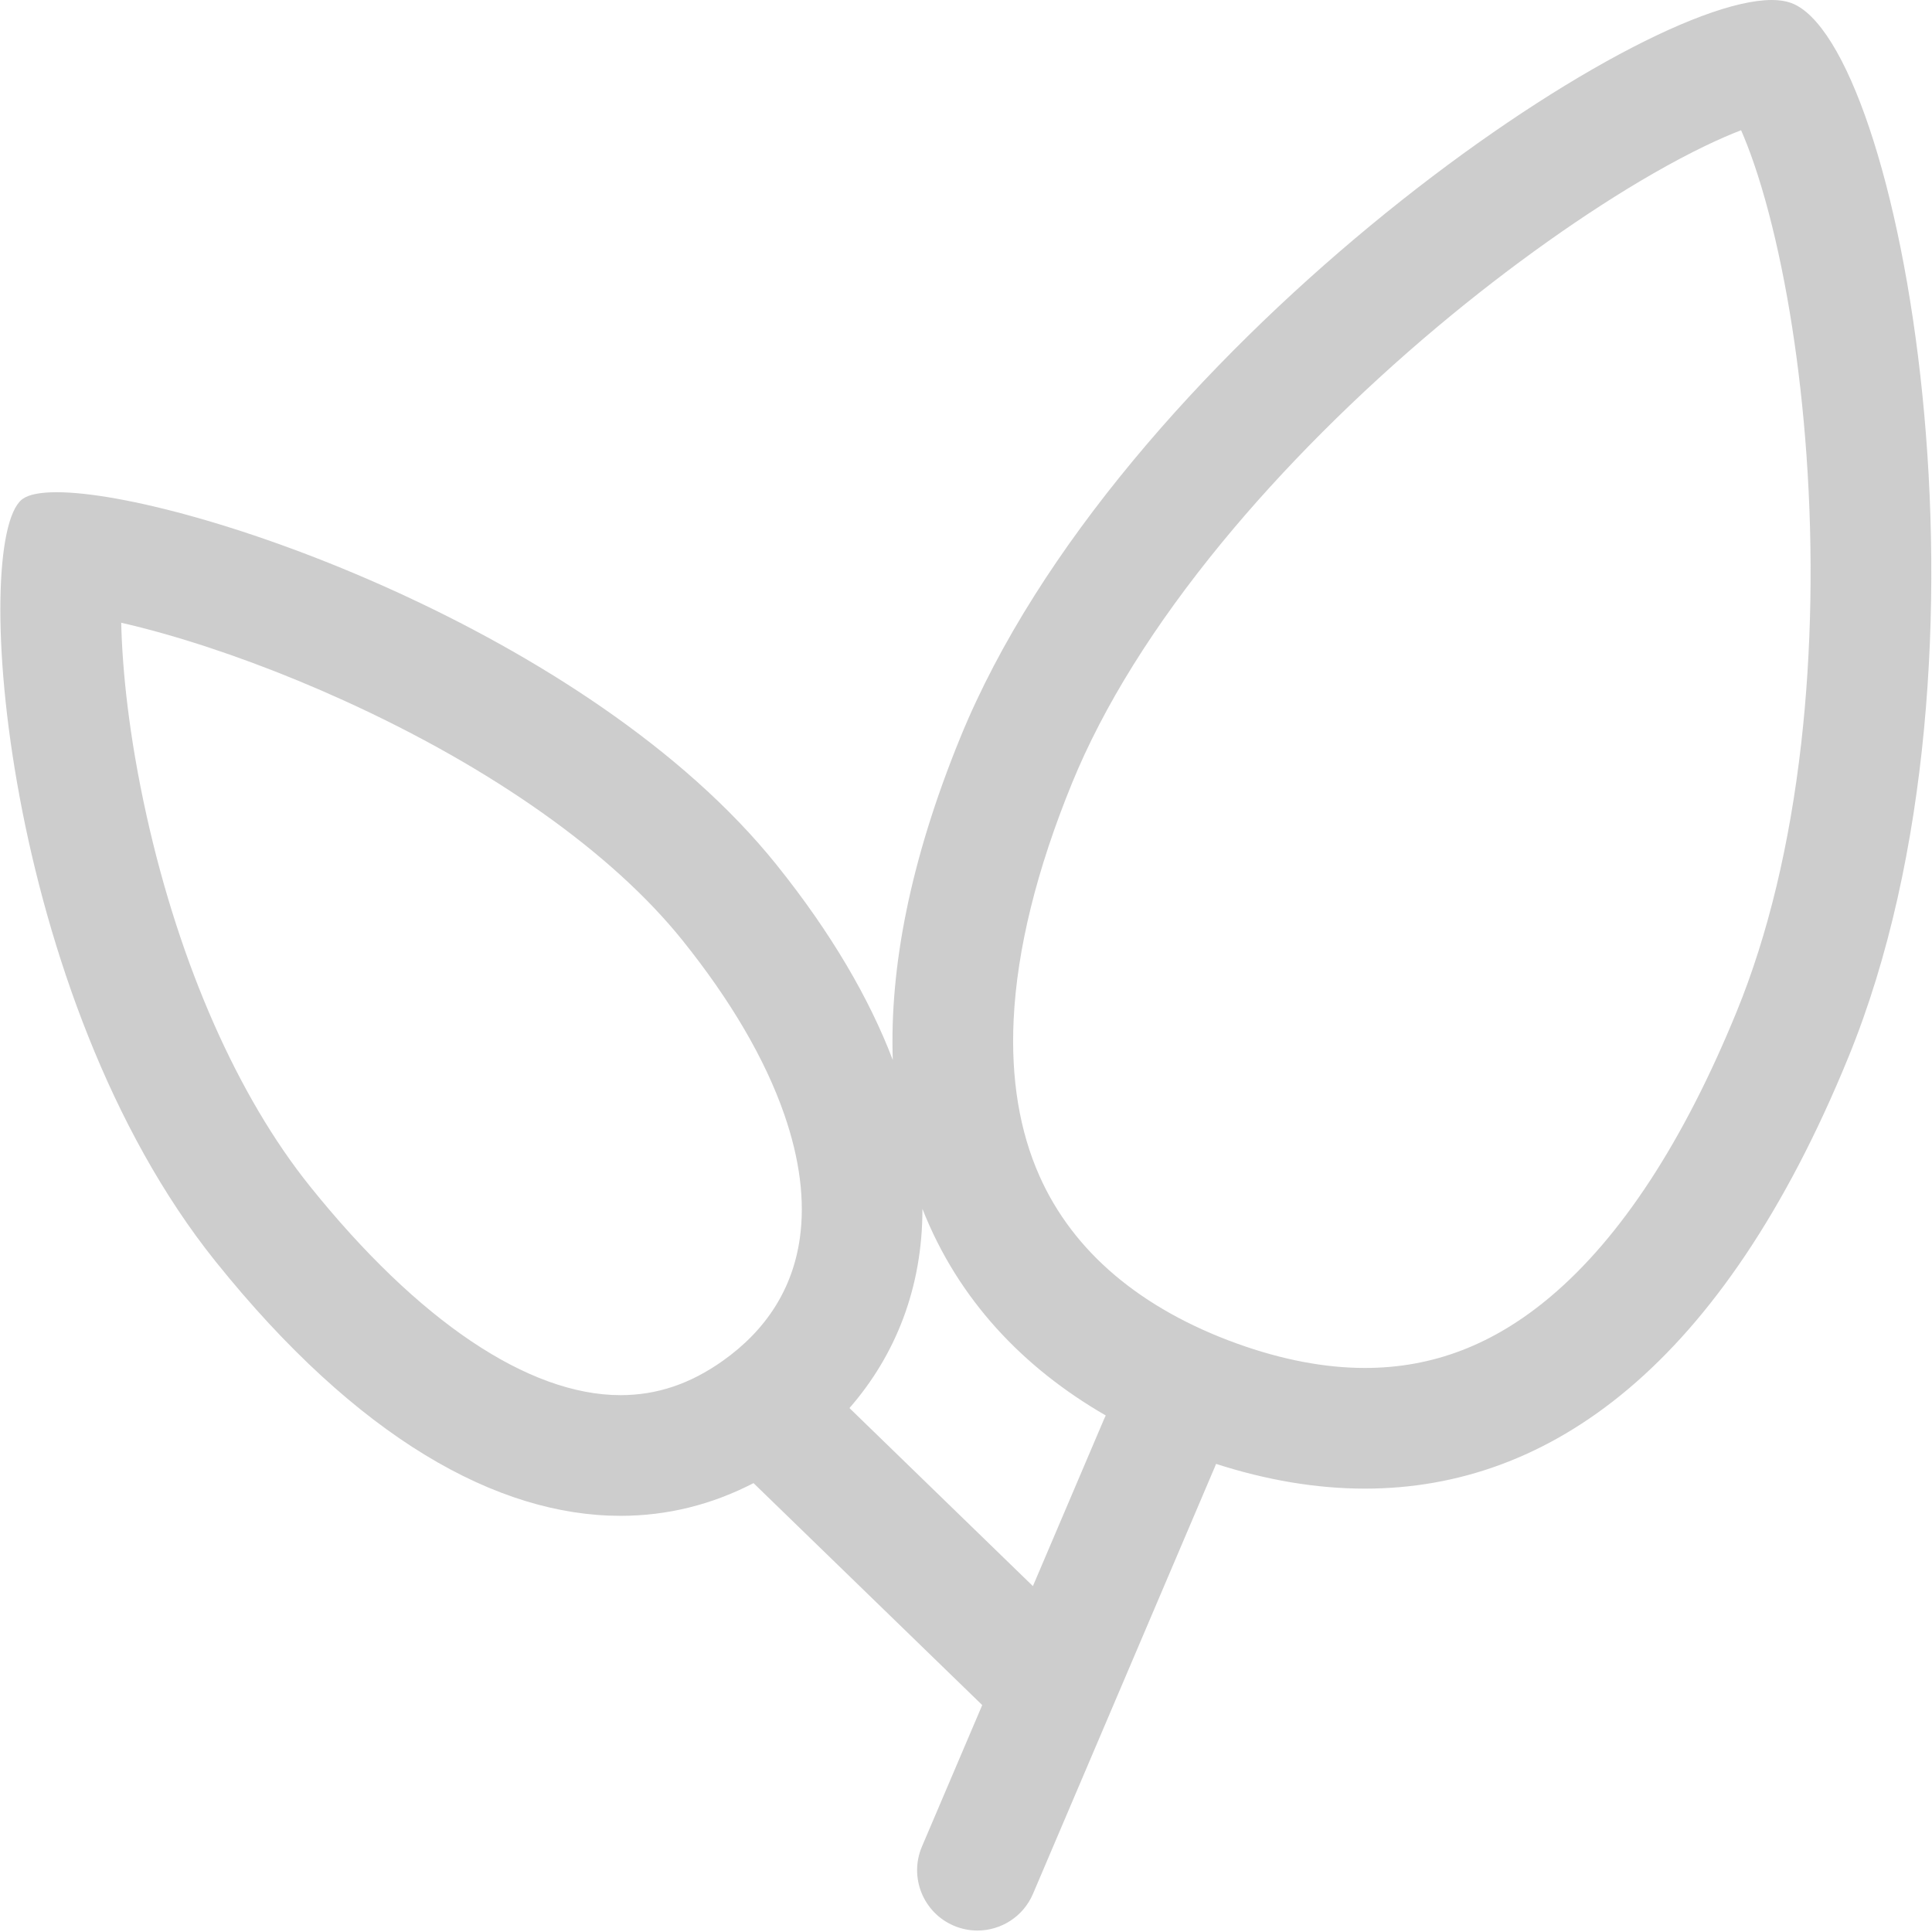
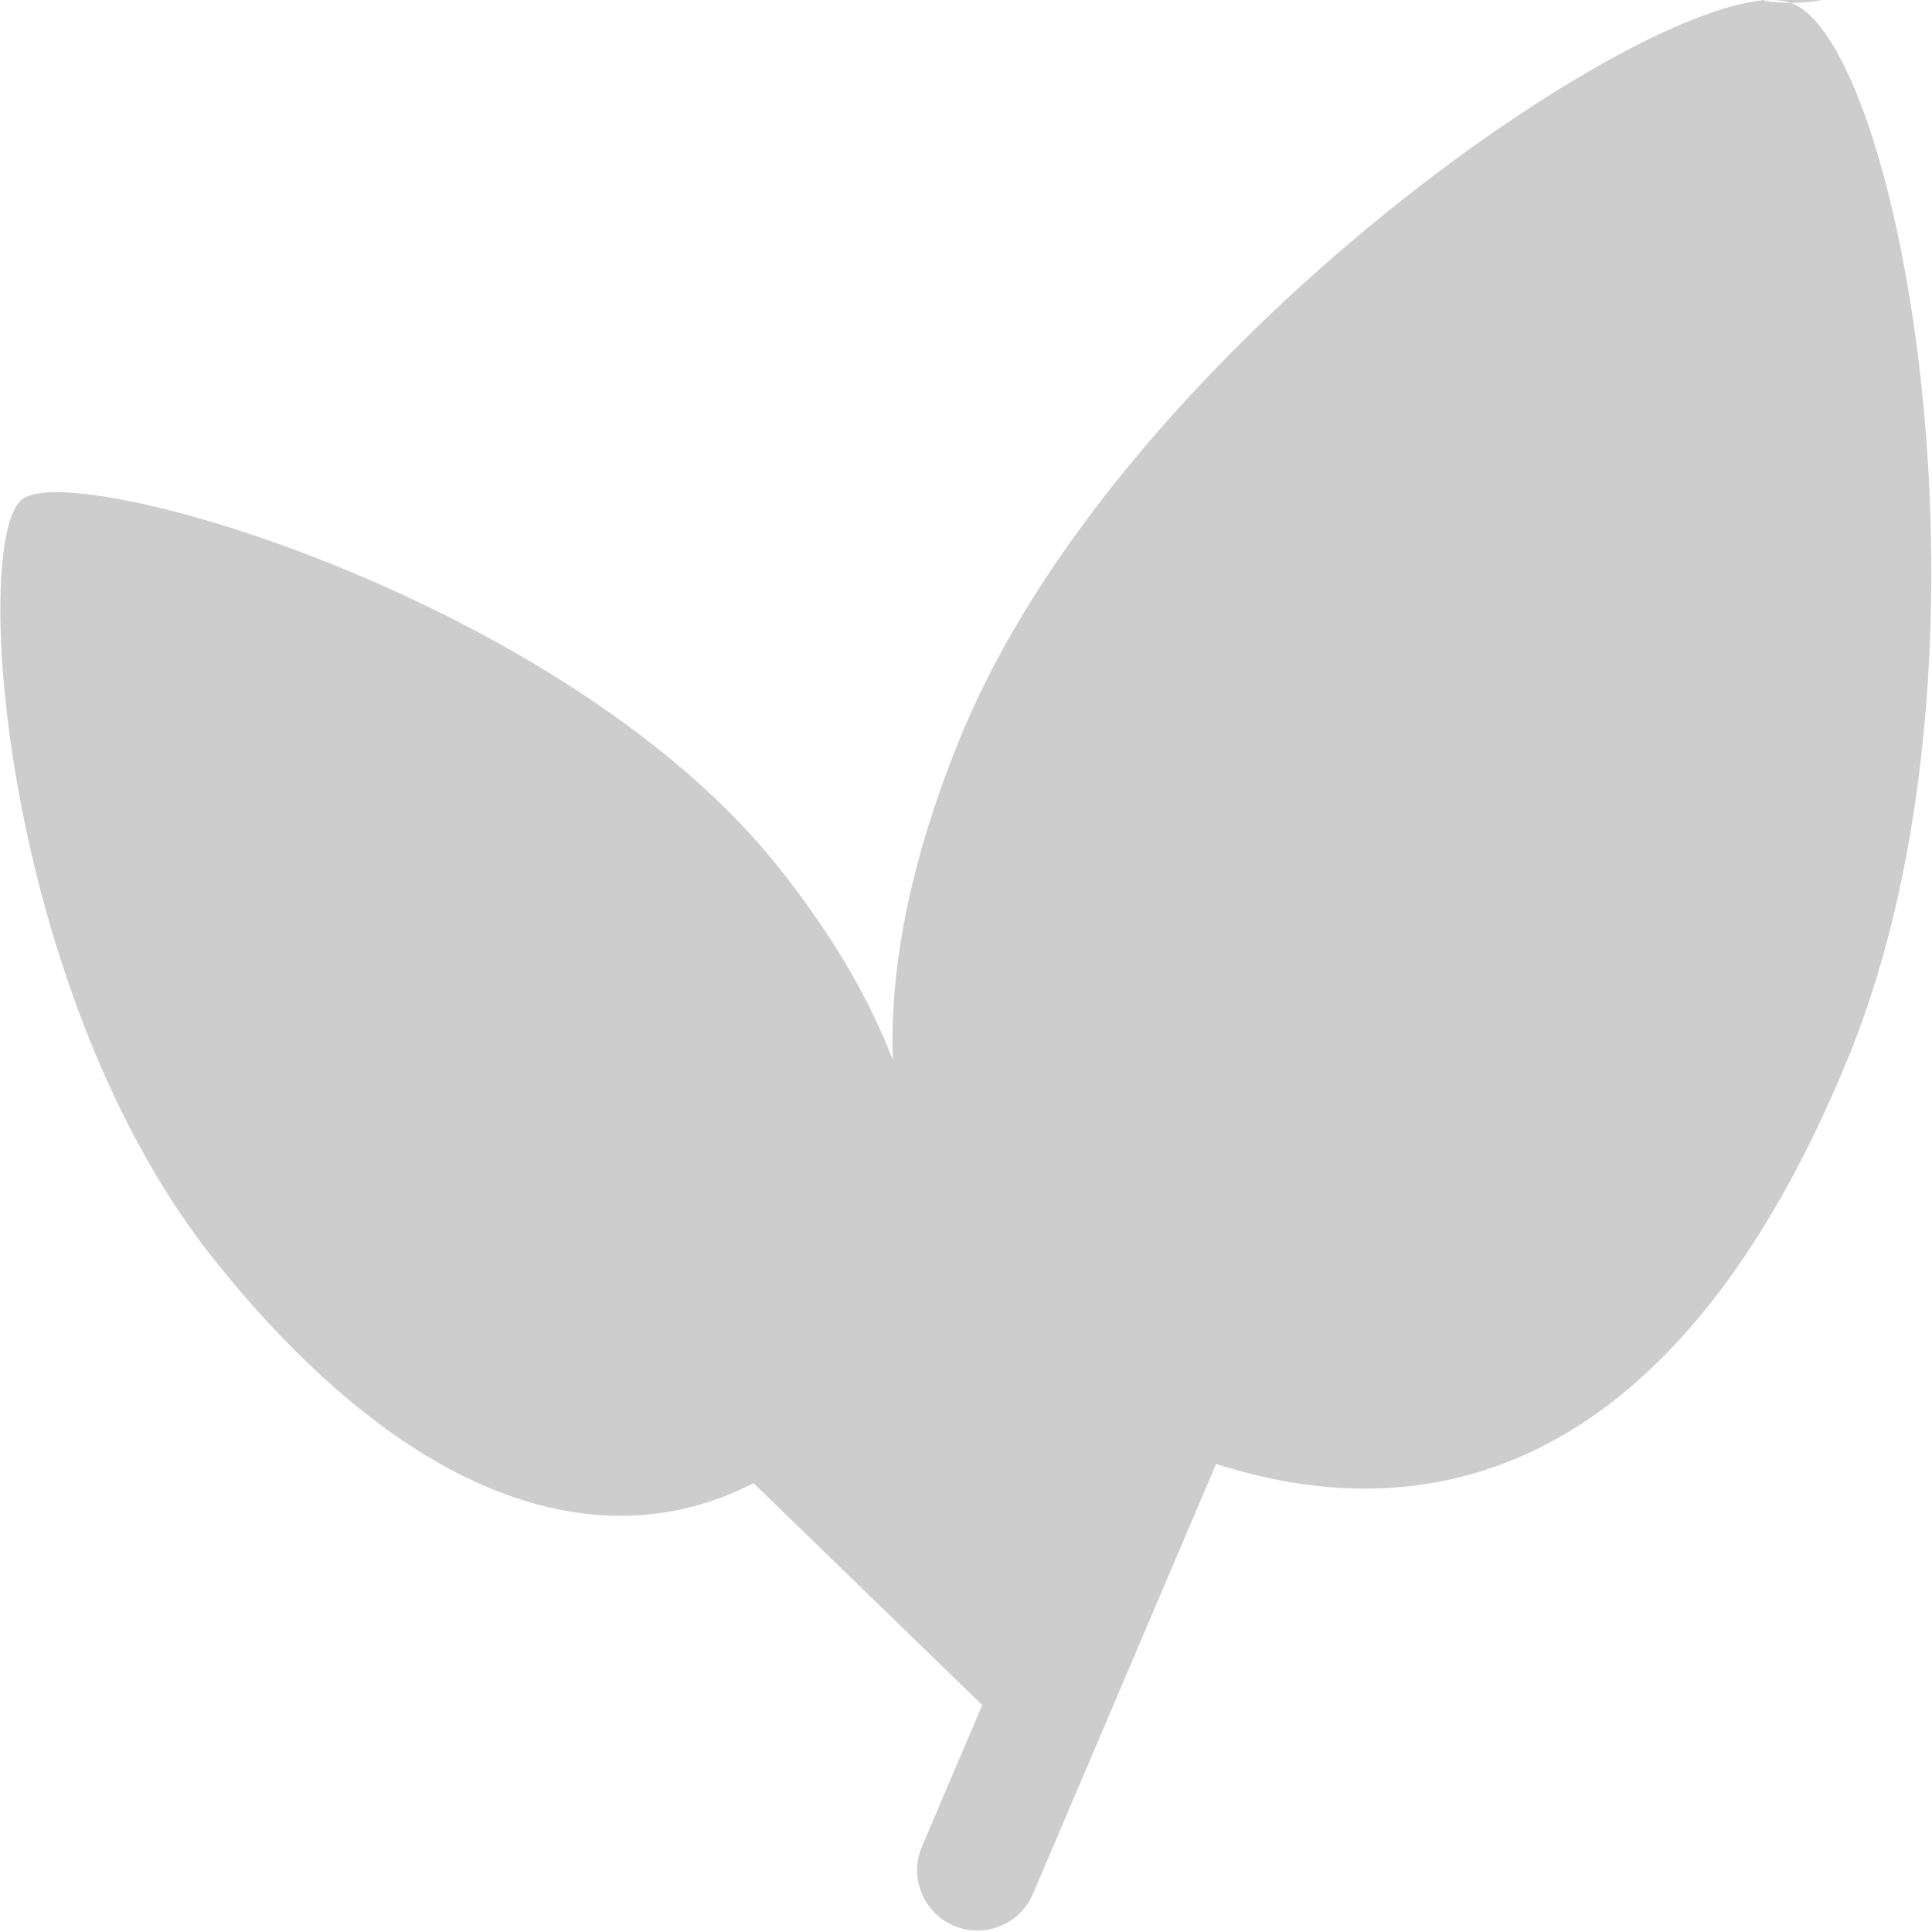
<svg xmlns="http://www.w3.org/2000/svg" t="1739092585980" class="icon" viewBox="0 0 1024 1024" version="1.1" p-id="4499" width="128" height="128">
-   <path d="M949.235 1.529c-0.02-0.01-0.05-0.02-0.08-0.03-2.828-1.009-6.215-1.499-10.113-1.499-76.274 0.02-347.216 188.292-430.005 390.794-26.77 65.462-37.533 122.32-35.844 171.025-12.391-32.486-32.476-67.161-61.575-103.424-99.617-124.139-314.13-197.515-381.62-197.505-8.464 0-14.619 1.149-17.937 3.507-0.17 0.12-0.34 0.25-0.5 0.38-27.34 22.364-9.993 263.417 102.765 403.914 75.045 93.512 149.171 134.731 214.563 134.731 24.912 0 48.554-5.986 70.498-17.337l121.211 117.644-31.947 74.985c-6.925 16.248 0.64 35.024 16.888 41.949 4.087 1.739 8.334 2.568 12.521 2.568 12.431 0 24.252-7.295 29.438-19.456l96.499-226.524c0.19-0.45 0.37-0.899 0.54-1.359 26.511 8.534 52.921 13.11 78.892 13.11 97.798 0 189.331-64.962 256.232-228.603 86.996-212.754 27.74-537.906-30.428-558.871zM328.899 739.458c-48.854 0-107.341-39.351-164.689-110.799-38.152-47.545-68.83-117.074-86.397-195.787-9.673-43.338-13.01-78.582-13.57-102.795 6.705 1.519 14.21 3.417 22.444 5.746 30.408 8.604 63.474 20.875 95.63 35.484 78.582 35.714 142.306 80.851 179.429 127.107 25.591 31.887 43.718 62.884 53.891 92.133 8.284 23.813 11.072 45.896 8.304 65.632-3.737 26.66-17.527 48.594-40.98 65.182-17.217 12.181-34.904 18.097-54.06 18.097z m121.331 6.845c24.462-28.029 38.742-63.873 38.672-105.603 18.906 48.125 53.481 84.338 97.179 109.53-0.32 0.64-0.63 1.279-0.919 1.949l-37.702 88.495-97.229-94.371z m504.481-352.562c-6.136 53.95-17.657 101.875-34.245 142.456-28.079 68.68-61.245 119.482-98.588 150.999-30.178 25.471-62.374 37.852-98.448 37.852-21.174 0-43.968-4.347-67.74-12.911-25.371-9.143-47.185-21.344-64.823-36.263-17.607-14.889-31.047-32.596-39.951-52.631-10.572-23.773-15.169-51.662-13.66-82.909 1.799-37.303 12.221-79.472 30.977-125.348 16.598-40.6 43.278-83.419 79.282-127.277 32.196-39.211 71.847-78.892 114.666-114.766 37.902-31.757 78.403-60.516 114.046-80.981 20.375-11.701 35.864-18.806 46.586-22.943 4.197 9.583 9.413 23.863 14.659 43.828 9.713 36.943 16.618 81.191 19.965 127.956 3.707 51.752 2.768 104.633-2.728 152.938z" fill="#cdcdcd" p-id="4500" />
+   <path d="M949.235 1.529c-0.02-0.01-0.05-0.02-0.08-0.03-2.828-1.009-6.215-1.499-10.113-1.499-76.274 0.02-347.216 188.292-430.005 390.794-26.77 65.462-37.533 122.32-35.844 171.025-12.391-32.486-32.476-67.161-61.575-103.424-99.617-124.139-314.13-197.515-381.62-197.505-8.464 0-14.619 1.149-17.937 3.507-0.17 0.12-0.34 0.25-0.5 0.38-27.34 22.364-9.993 263.417 102.765 403.914 75.045 93.512 149.171 134.731 214.563 134.731 24.912 0 48.554-5.986 70.498-17.337l121.211 117.644-31.947 74.985c-6.925 16.248 0.64 35.024 16.888 41.949 4.087 1.739 8.334 2.568 12.521 2.568 12.431 0 24.252-7.295 29.438-19.456l96.499-226.524c0.19-0.45 0.37-0.899 0.54-1.359 26.511 8.534 52.921 13.11 78.892 13.11 97.798 0 189.331-64.962 256.232-228.603 86.996-212.754 27.74-537.906-30.428-558.871zc-48.854 0-107.341-39.351-164.689-110.799-38.152-47.545-68.83-117.074-86.397-195.787-9.673-43.338-13.01-78.582-13.57-102.795 6.705 1.519 14.21 3.417 22.444 5.746 30.408 8.604 63.474 20.875 95.63 35.484 78.582 35.714 142.306 80.851 179.429 127.107 25.591 31.887 43.718 62.884 53.891 92.133 8.284 23.813 11.072 45.896 8.304 65.632-3.737 26.66-17.527 48.594-40.98 65.182-17.217 12.181-34.904 18.097-54.06 18.097z m121.331 6.845c24.462-28.029 38.742-63.873 38.672-105.603 18.906 48.125 53.481 84.338 97.179 109.53-0.32 0.64-0.63 1.279-0.919 1.949l-37.702 88.495-97.229-94.371z m504.481-352.562c-6.136 53.95-17.657 101.875-34.245 142.456-28.079 68.68-61.245 119.482-98.588 150.999-30.178 25.471-62.374 37.852-98.448 37.852-21.174 0-43.968-4.347-67.74-12.911-25.371-9.143-47.185-21.344-64.823-36.263-17.607-14.889-31.047-32.596-39.951-52.631-10.572-23.773-15.169-51.662-13.66-82.909 1.799-37.303 12.221-79.472 30.977-125.348 16.598-40.6 43.278-83.419 79.282-127.277 32.196-39.211 71.847-78.892 114.666-114.766 37.902-31.757 78.403-60.516 114.046-80.981 20.375-11.701 35.864-18.806 46.586-22.943 4.197 9.583 9.413 23.863 14.659 43.828 9.713 36.943 16.618 81.191 19.965 127.956 3.707 51.752 2.768 104.633-2.728 152.938z" fill="#cdcdcd" p-id="4500" />
</svg>